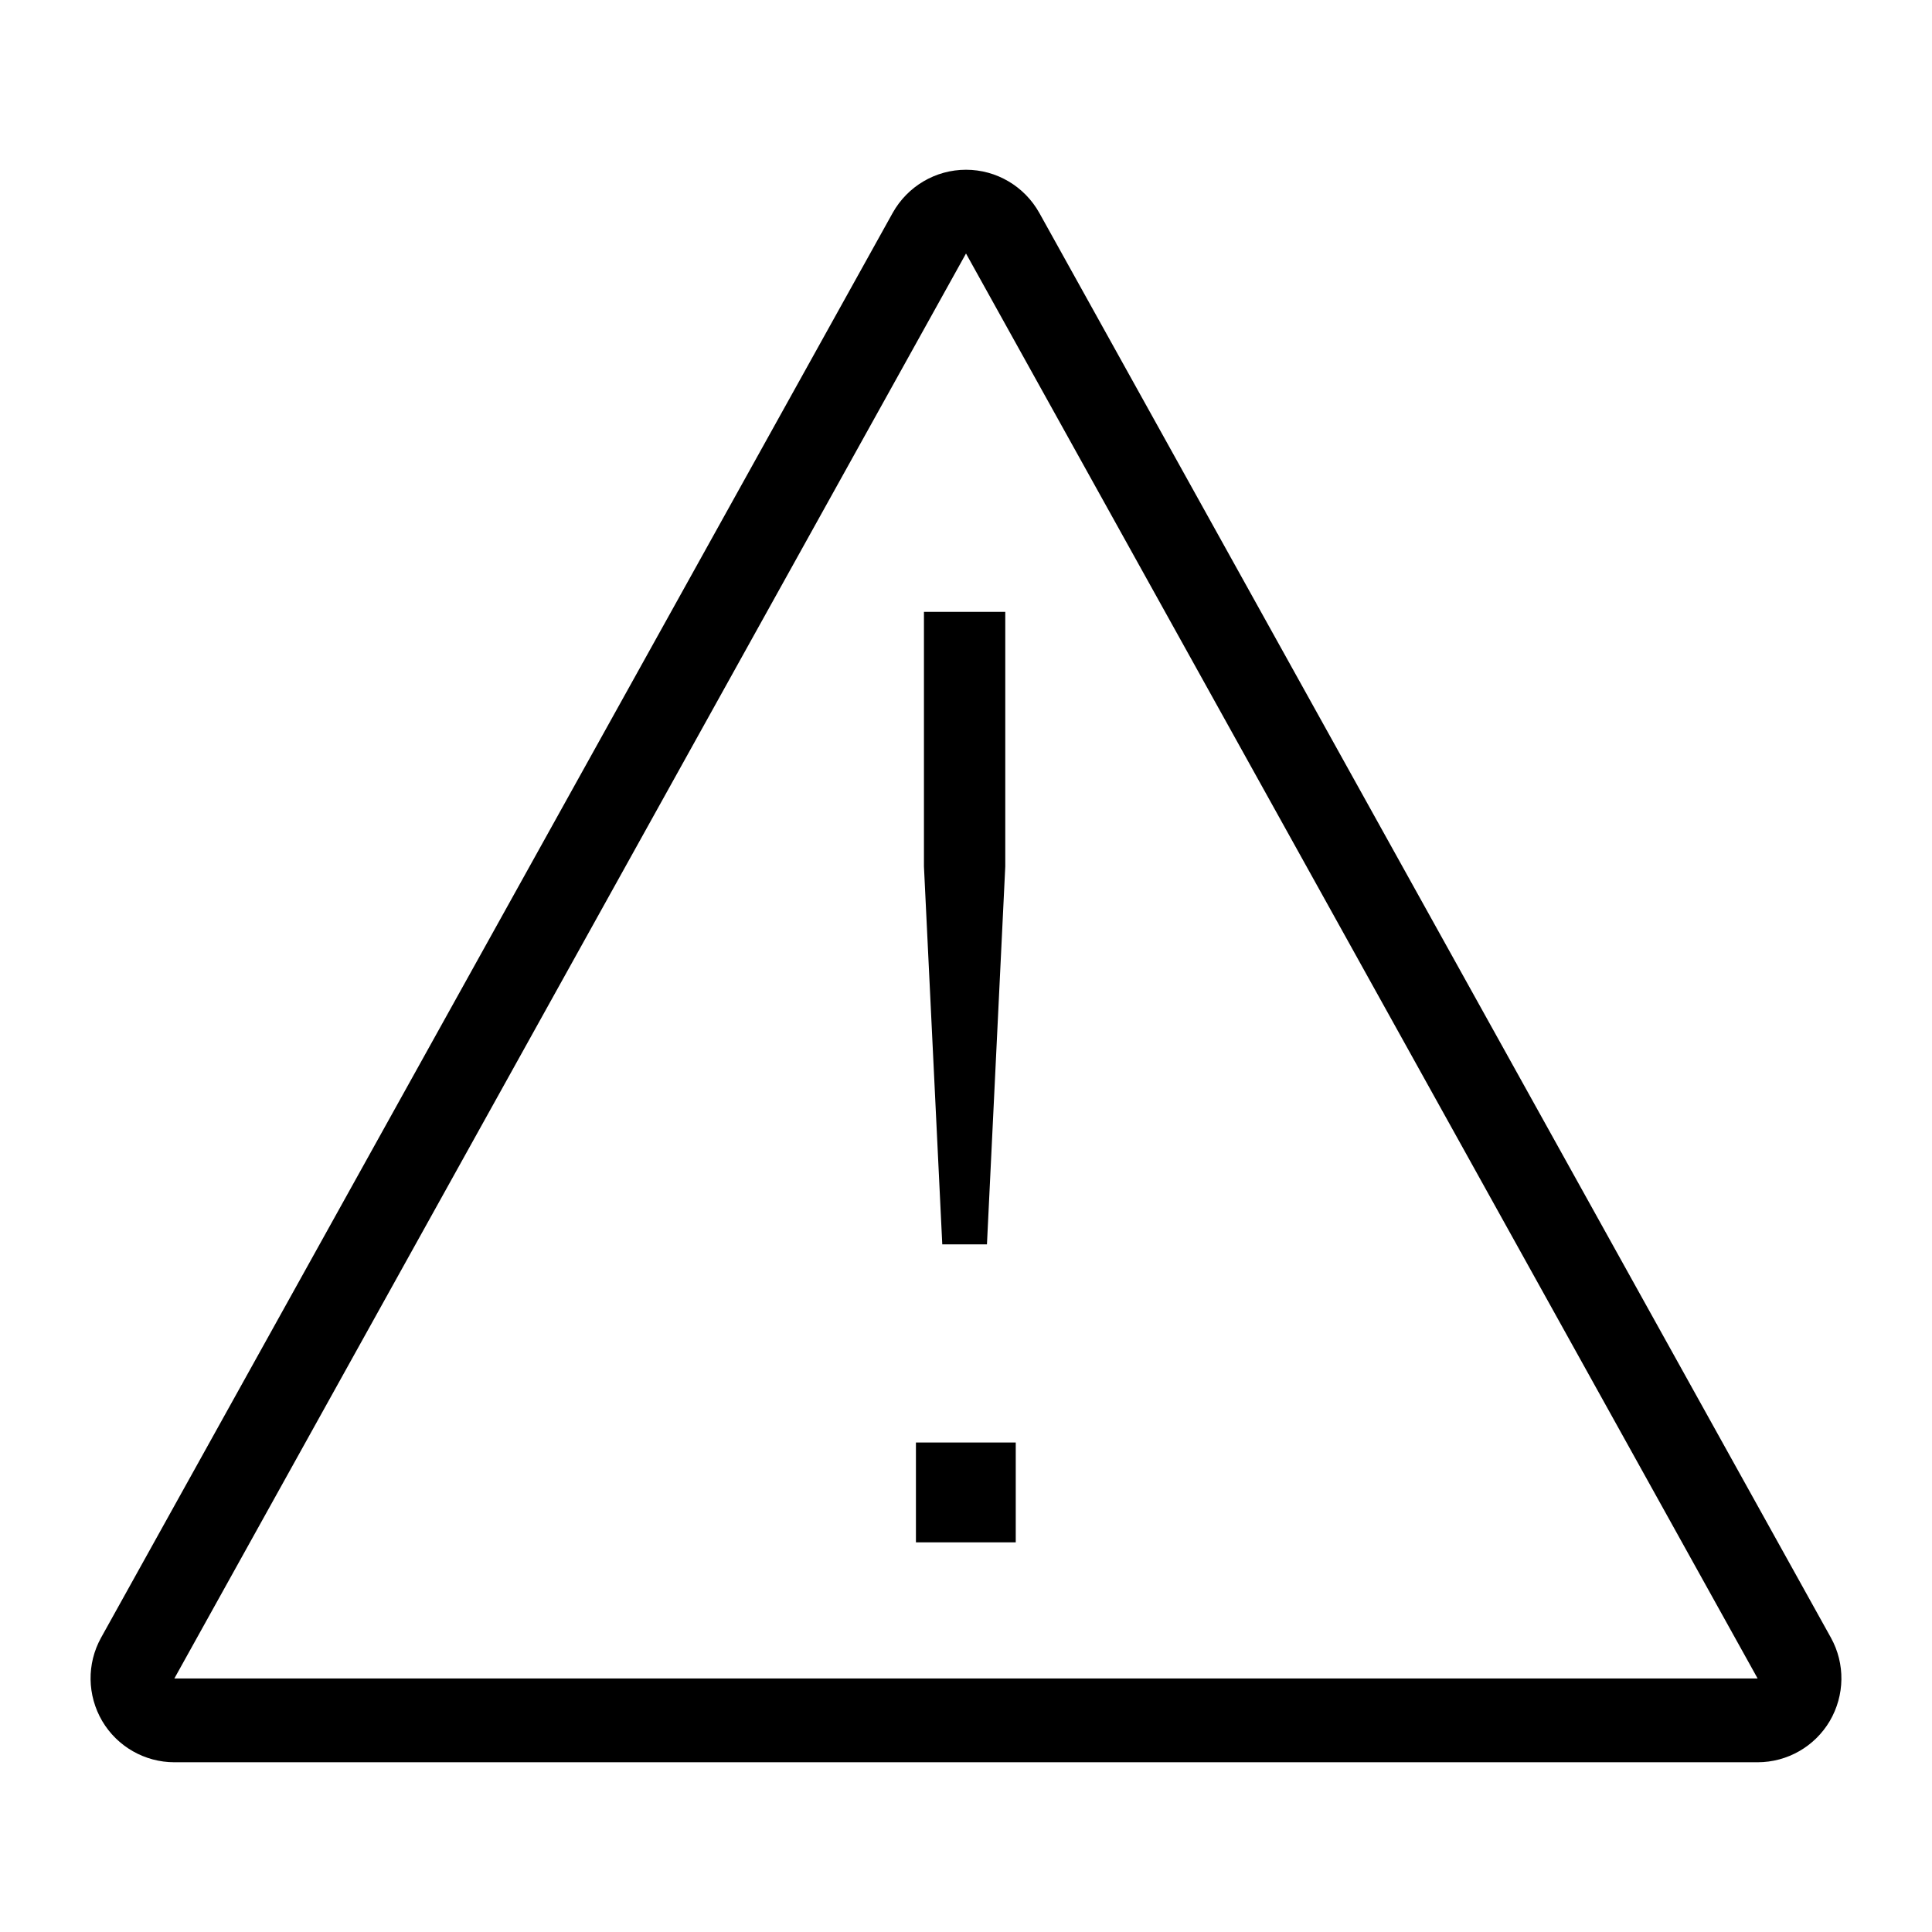
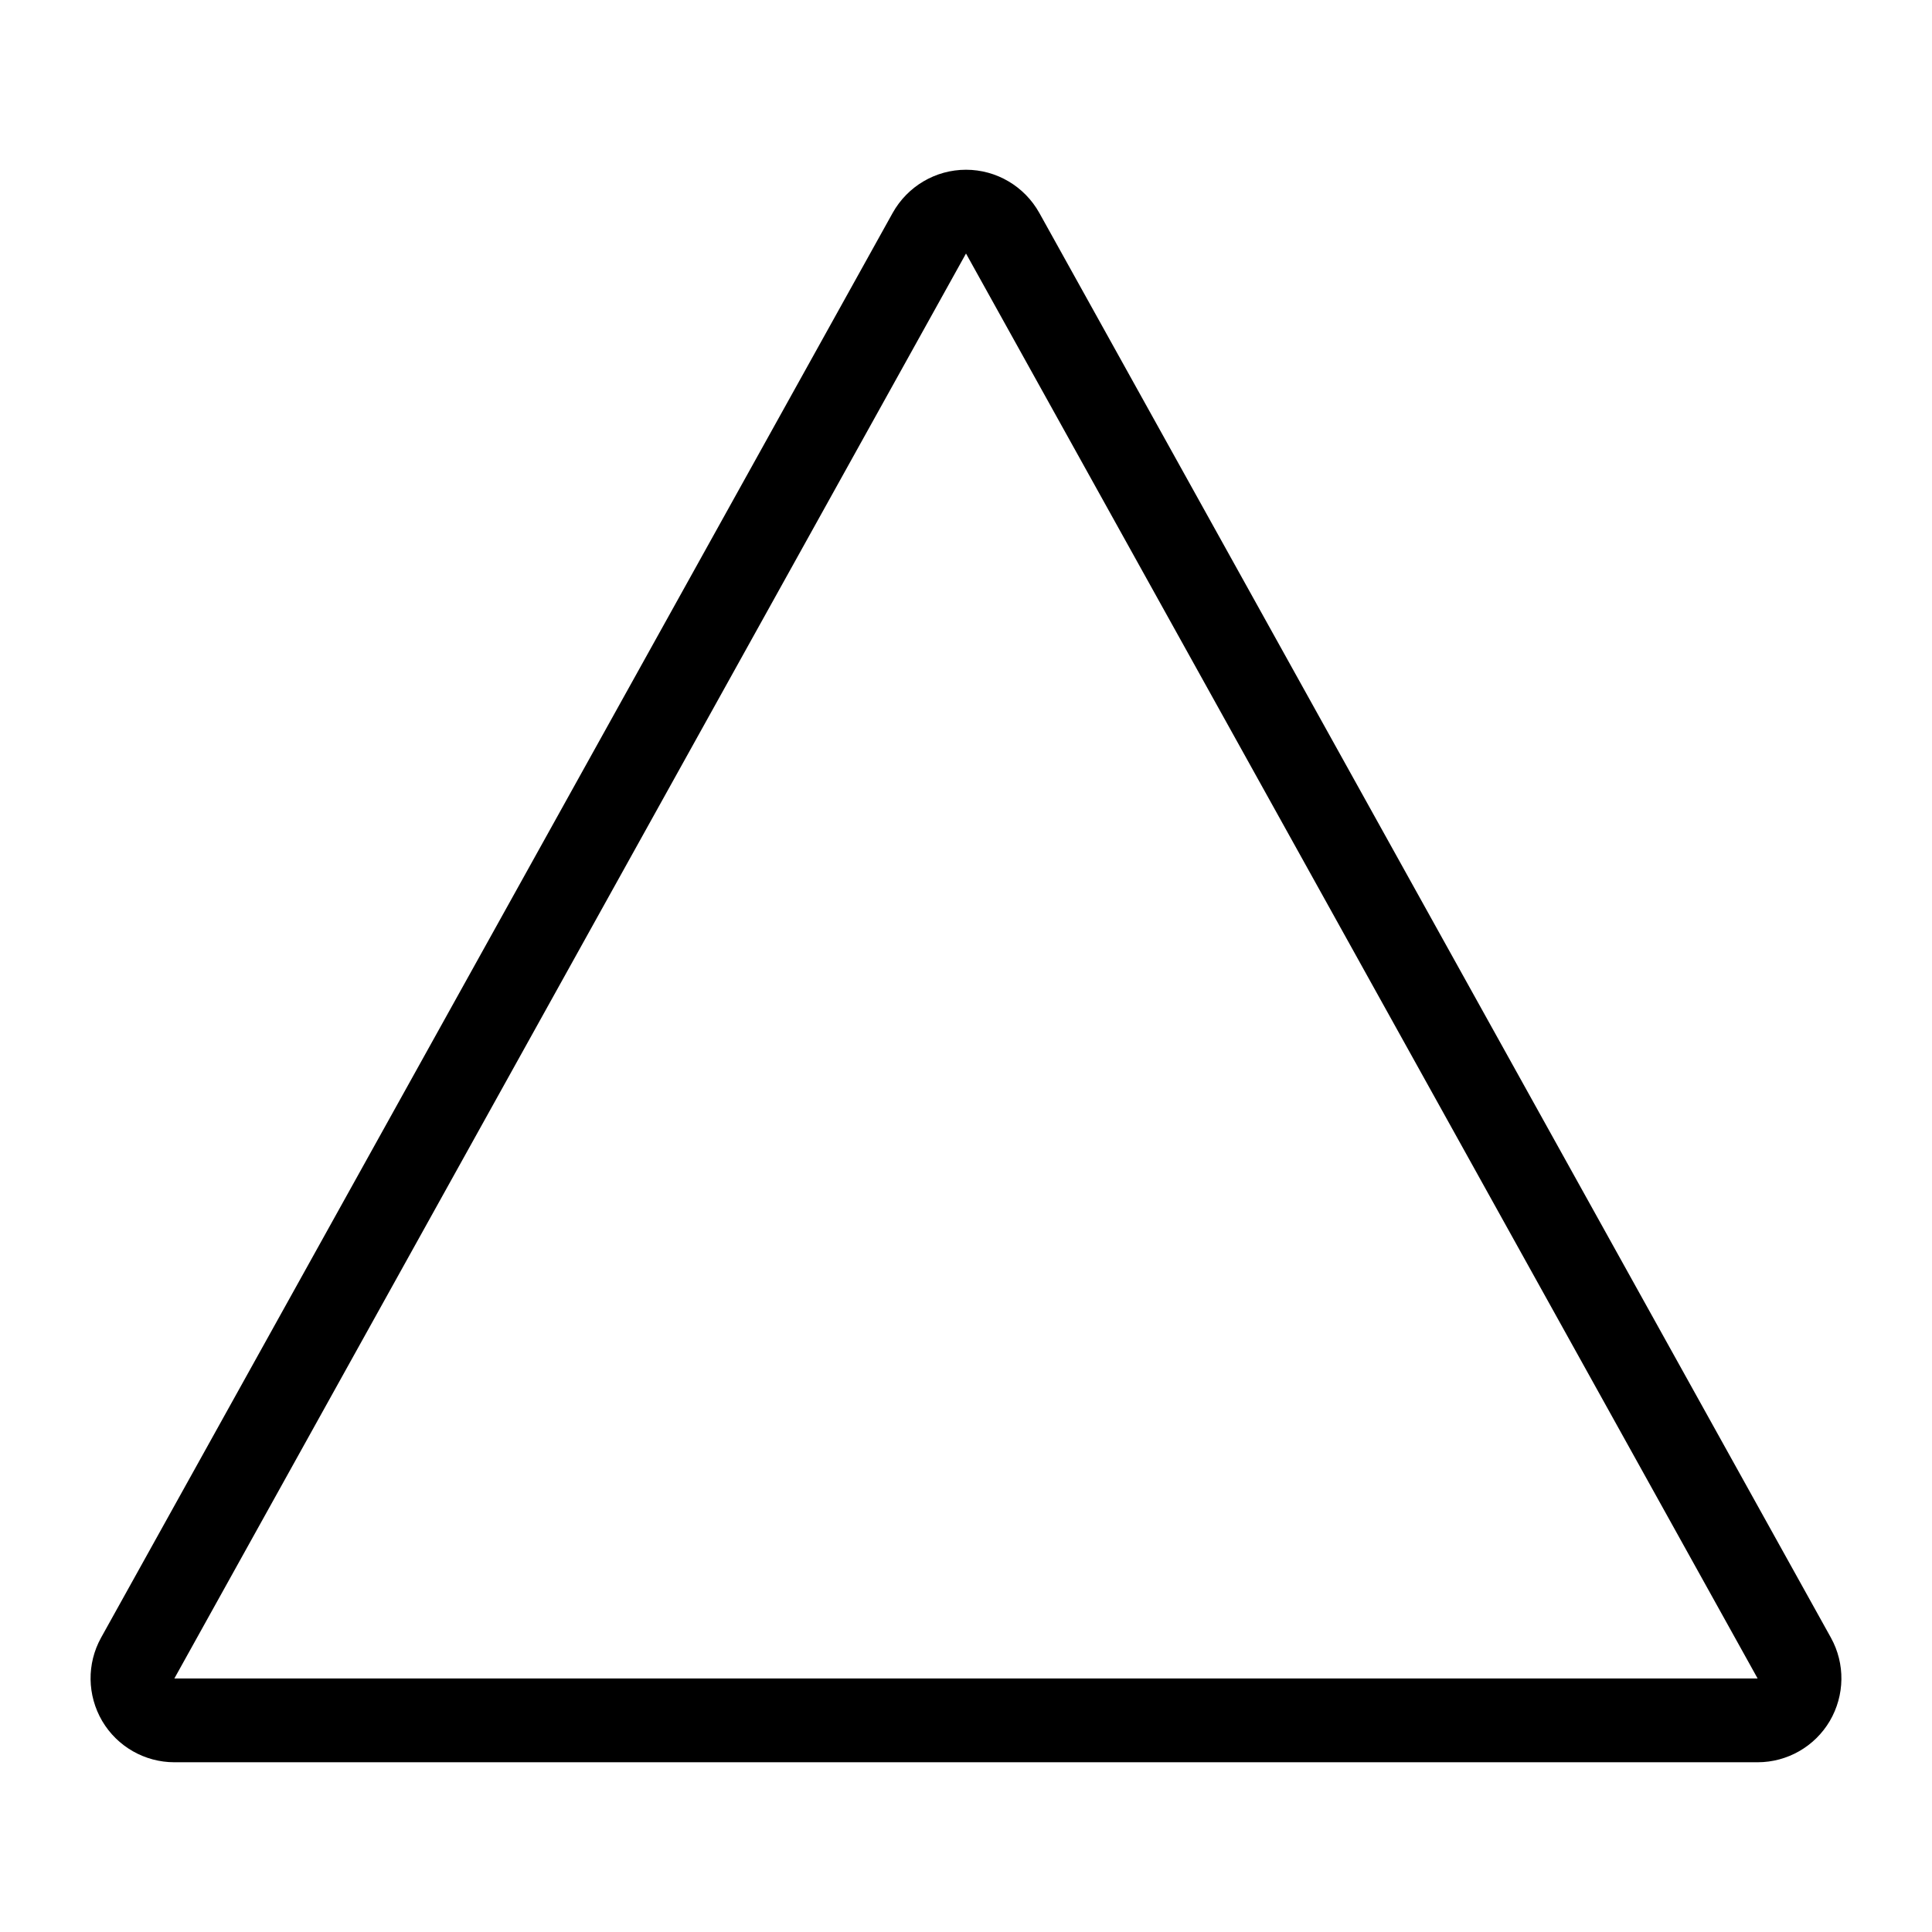
<svg xmlns="http://www.w3.org/2000/svg" version="1.1" x="0px" y="0px" width="128px" height="128px" viewBox="0 0 128 128" enable-background="new 0 0 128 128" xml:space="preserve">
  <g id="Layer_1">
    <g>
      <path d="M64,16.796l52.447,94.407H11.552L64,16.796 M64,11.246c-2.017,0-3.87,1.095-4.856,2.856L6.695,108.504    c-0.954,1.724-0.921,3.815,0.076,5.518c0.997,1.691,2.818,2.732,4.78,2.732h104.896c1.963,0,3.784-1.041,4.781-2.732    c0.997-1.702,1.03-3.794,0.076-5.518L68.856,14.103C67.87,12.341,66.017,11.246,64,11.246L64,11.246z" />
      <g>
-         <path d="M67.296,102.184h-6.613V95.57h6.613V102.184z M66.602,57.406l-1.214,25.037h-2.96l-1.214-25.037V40.538h5.388V57.406z" />
-       </g>
+         </g>
    </g>
  </g>
  <g id="Layer_2">
</g>
</svg>